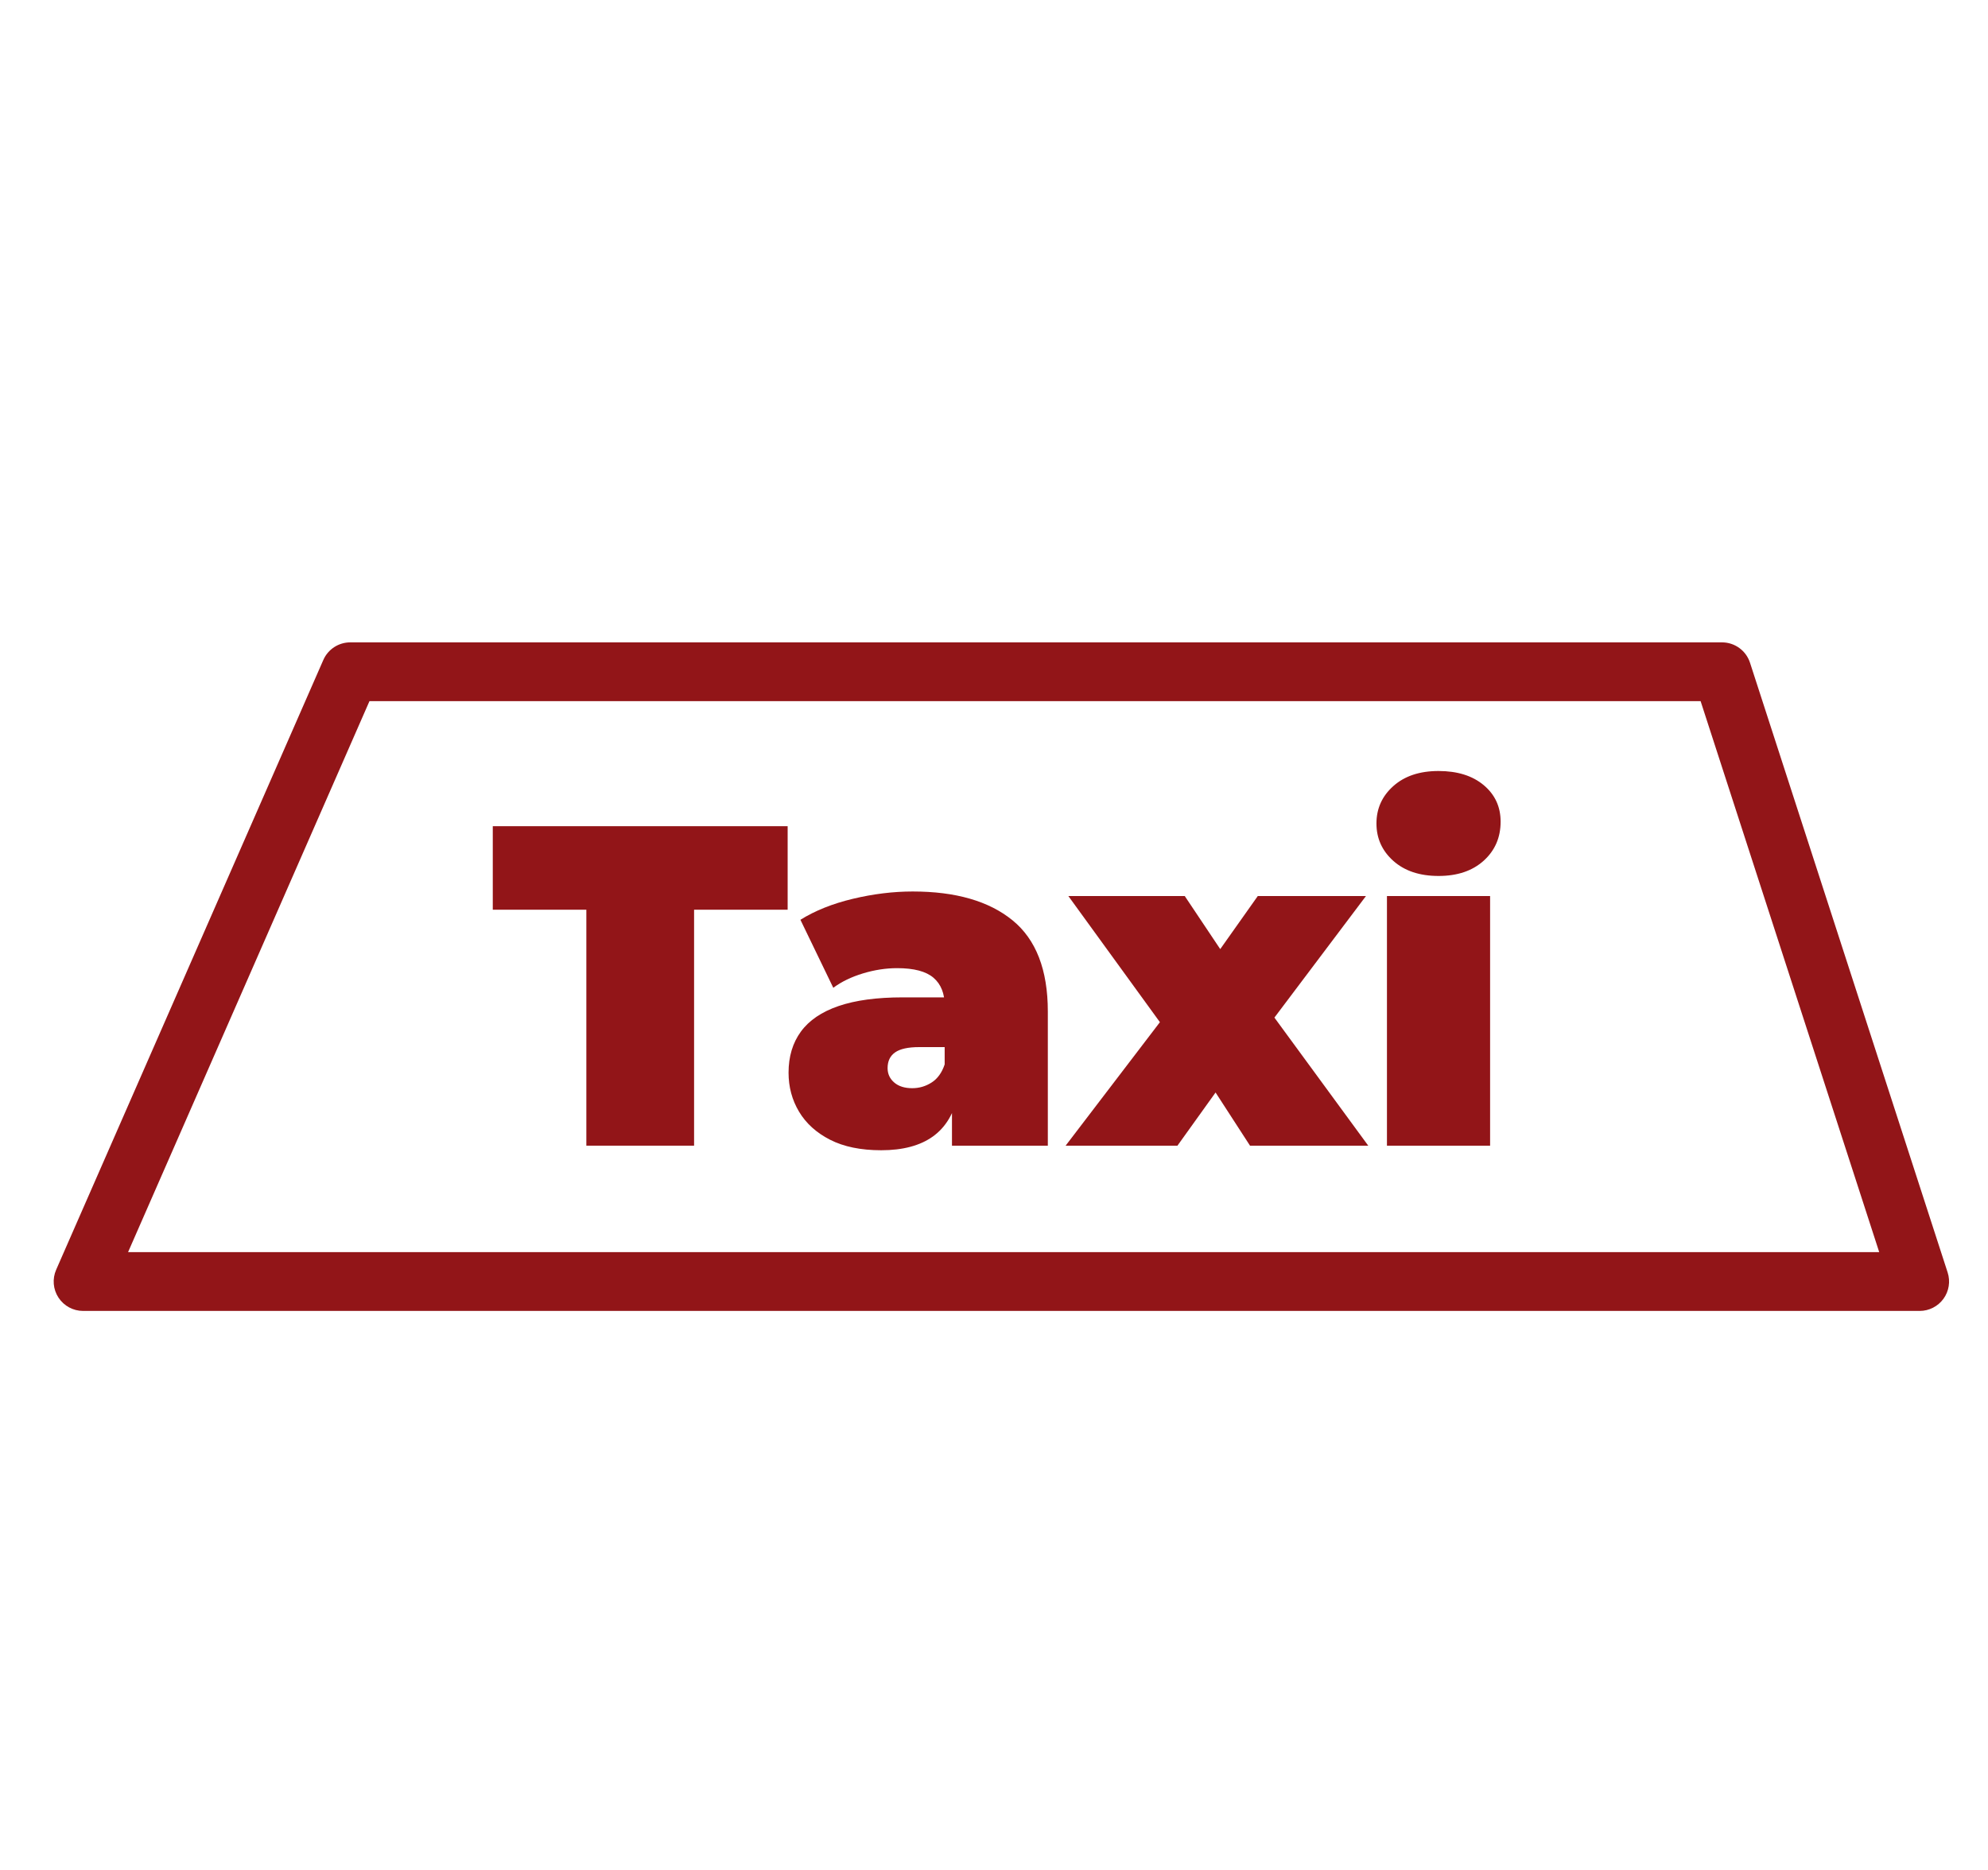
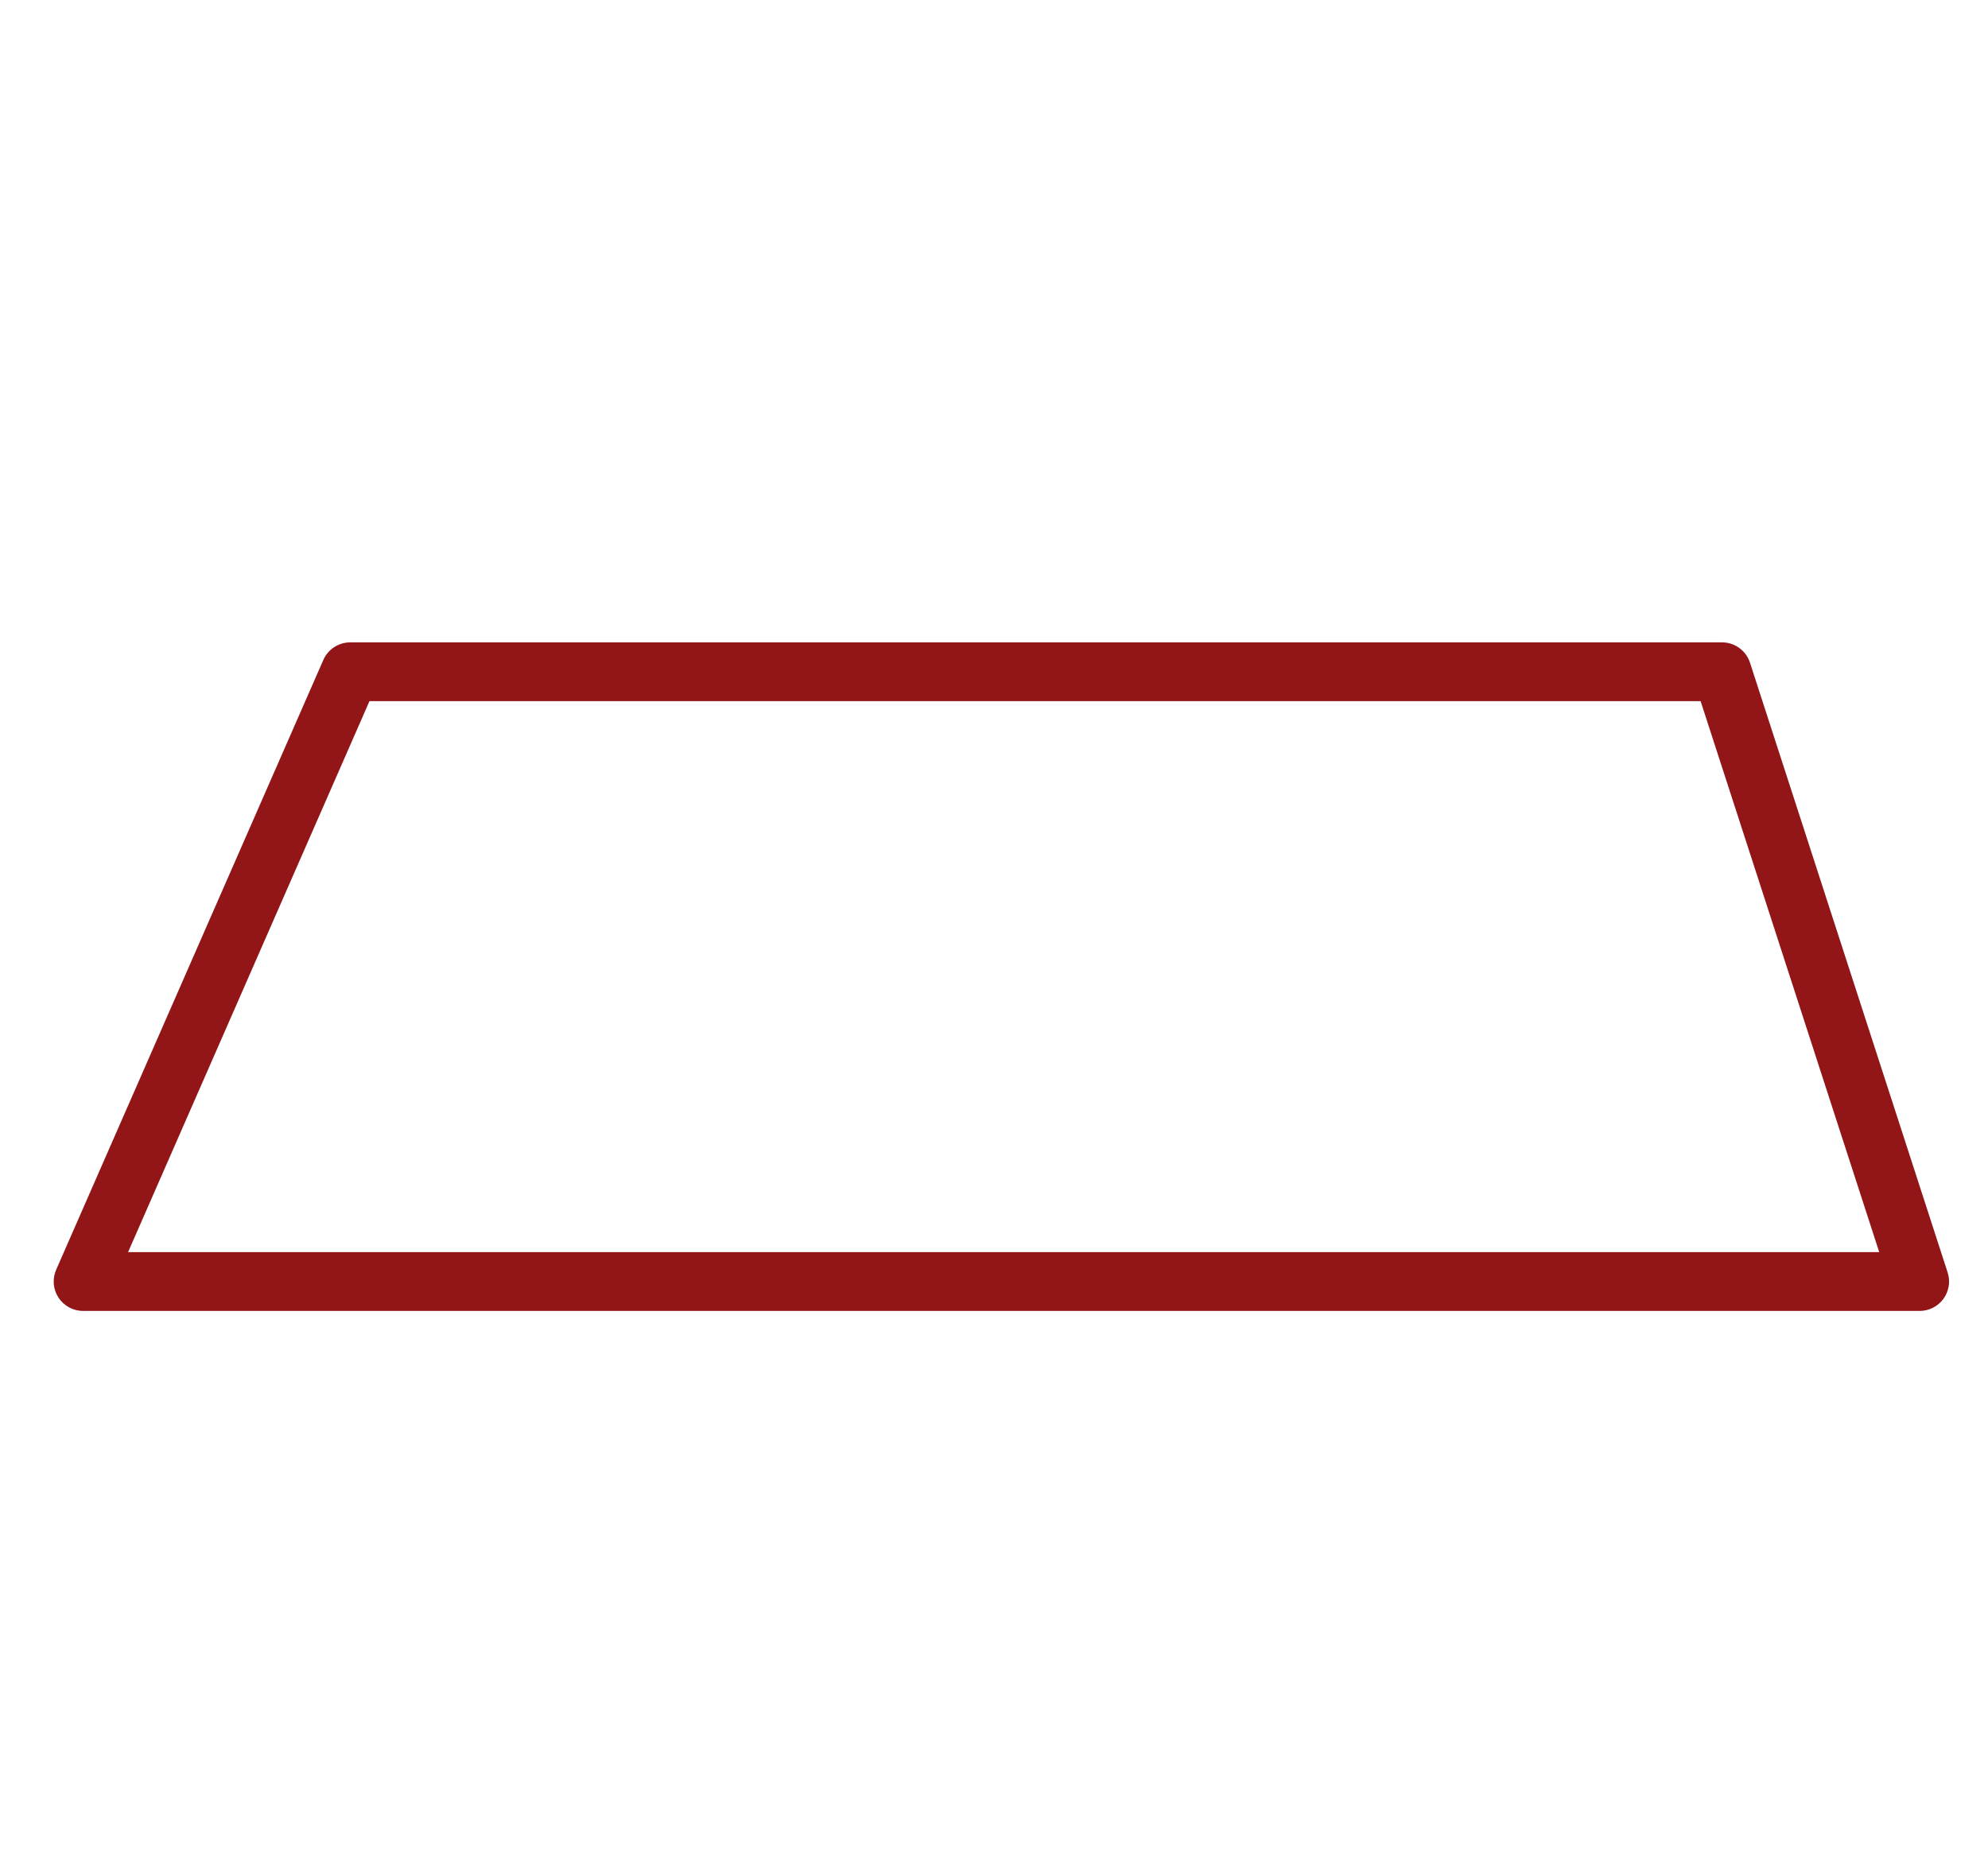
<svg xmlns="http://www.w3.org/2000/svg" id="Layer_1" data-name="Layer 1" viewBox="0 0 1115.67 1049.56">
  <defs>
    <style>
      .cls-1 {
        fill: #921518;
        stroke-width: 0px;
      }
    </style>
  </defs>
  <path class="cls-1" d="m1077.32,735.82H46.63c-5.57,0-10.76-2.81-13.81-7.47-3.05-4.66-3.54-10.55-1.3-15.65l149.93-342.26c2.63-6,8.56-9.88,15.11-9.88h769.84c7.15,0,13.49,4.61,15.7,11.41l110.92,342.26c1.63,5.02.75,10.52-2.35,14.79-3.1,4.27-8.07,6.8-13.35,6.8Zm-1005.45-33h982.75l-100.23-309.26H207.34l-135.47,309.26Z" />
  <g>
-     <path class="cls-1" d="m329.06,643.06v-132.44h-52.51v-46.88h165.48v46.88h-52.51v132.44h-60.45Z" />
-     <path class="cls-1" d="m494.54,645.63c-11.44,0-21.01-1.97-28.69-5.89-7.69-3.93-13.49-9.18-17.42-15.75-3.93-6.57-5.89-13.87-5.89-21.9,0-9.05,2.31-16.73,6.92-23.05,4.61-6.32,11.66-11.1,21.13-14.35,9.48-3.24,21.47-4.87,35.99-4.87h29.2v27.92h-19.98c-6.15,0-10.63.99-13.45,2.95-2.82,1.97-4.23,4.91-4.23,8.84,0,3.25,1.24,5.94,3.71,8.07,2.47,2.14,5.85,3.2,10.12,3.2,3.93,0,7.56-1.06,10.89-3.2,3.33-2.13,5.76-5.51,7.3-10.12l7.43,17.16c-2.22,10.42-6.92,18.19-14.09,23.31-7.17,5.12-16.82,7.68-28.95,7.68Zm39.71-2.56v-24.85l-4.1-6.66v-47.13c0-6.83-2.09-12.04-6.28-15.63-4.19-3.59-10.98-5.38-20.37-5.38-6.32,0-12.72.98-19.21,2.95-6.49,1.97-12.04,4.65-16.65,8.07l-18.44-38.17c8.2-5.12,18.02-9.05,29.46-11.78,11.44-2.73,22.63-4.1,33.56-4.1,24.08,0,42.73,5.38,55.97,16.14,13.23,10.76,19.85,27.84,19.85,51.23v75.31h-53.79Z" />
-     <path class="cls-1" d="m598.03,643.06l66.09-86.58-1.54,33.3-63.02-86.84h65.32l31,46.37-24.08,1.79,34.07-48.16h60.71l-63.27,84.02v-32.02l64.55,88.12h-66.35l-32.02-49.44,24.34,3.33-33.05,46.11h-62.76Z" />
-     <path class="cls-1" d="m807.31,491.67c-10.59,0-19.04-2.82-25.36-8.45-6.32-5.64-9.48-12.64-9.48-21.01s3.16-15.37,9.48-21c6.32-5.64,14.77-8.45,25.36-8.45s19.04,2.65,25.36,7.94c6.32,5.3,9.48,12.13,9.48,20.49,0,8.88-3.16,16.18-9.48,21.9-6.32,5.72-14.77,8.58-25.36,8.58Zm-28.95,151.39v-140.12h57.89v140.12h-57.89Z" />
-   </g>
+     </g>
</svg>